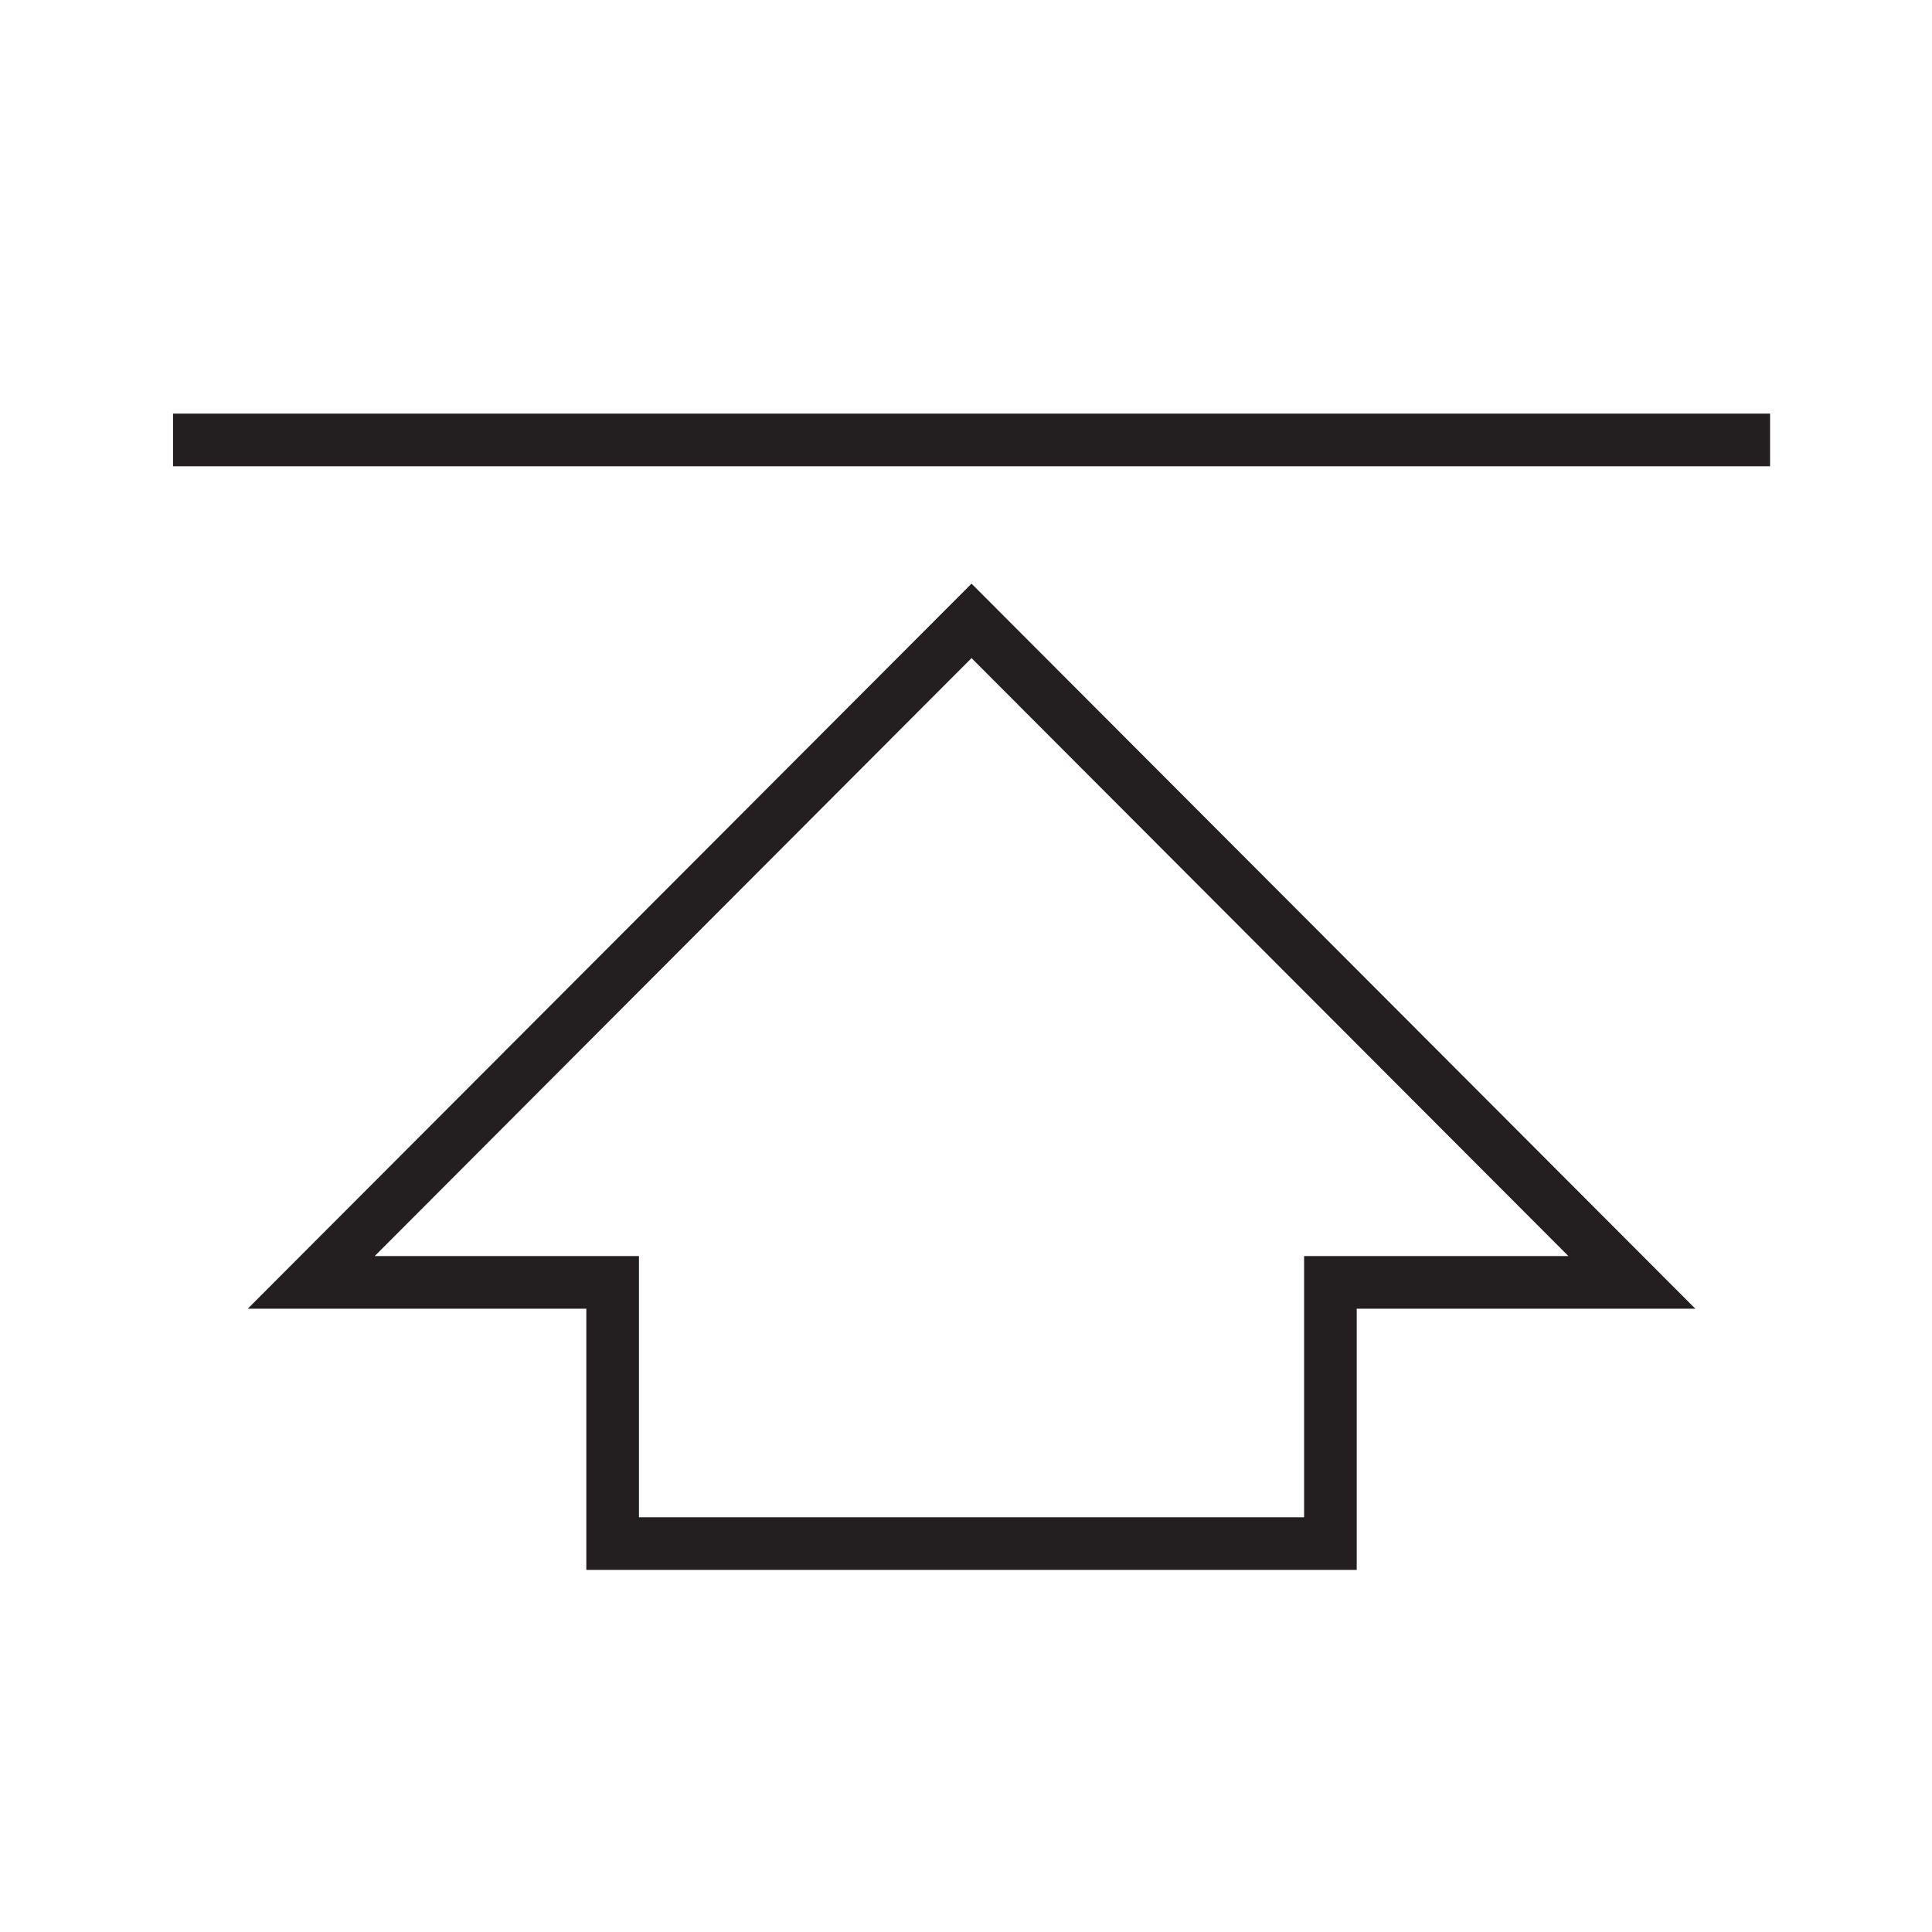
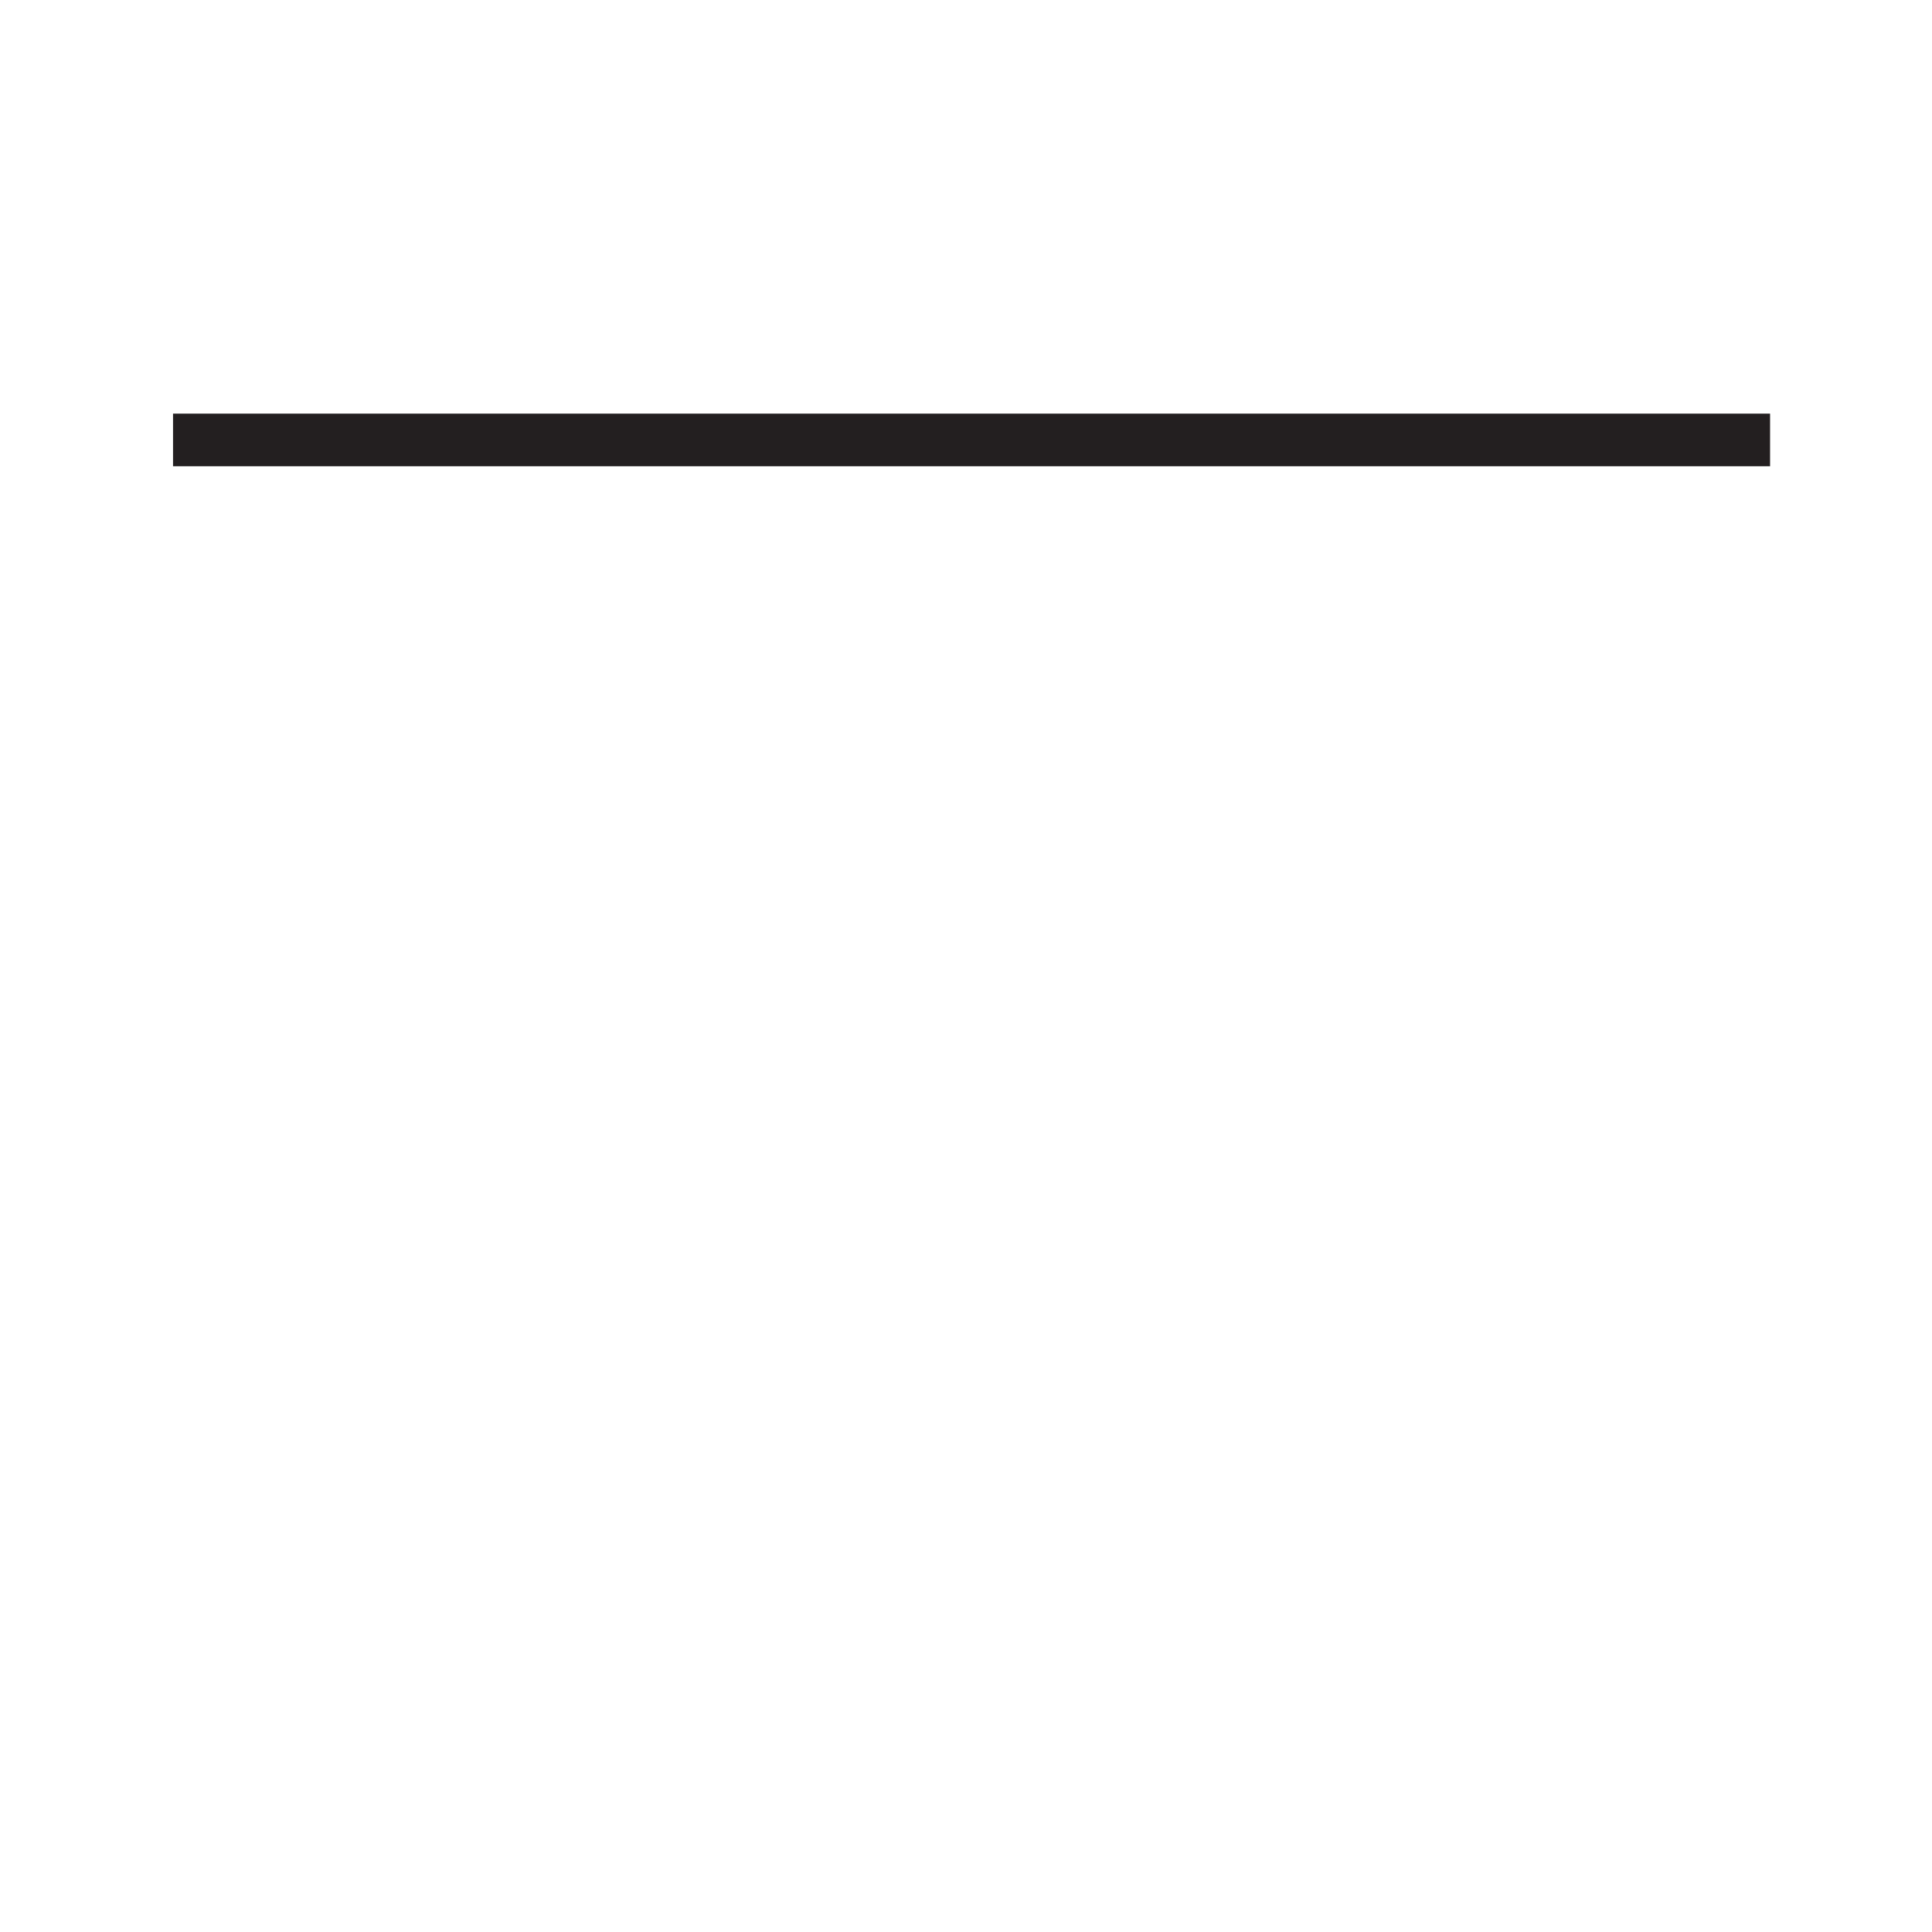
<svg xmlns="http://www.w3.org/2000/svg" version="1.1" id="art_blk" x="0px" y="0px" width="40.375px" height="40.375px" viewBox="0 0 40.375 40.375" enable-background="new 0 0 40.375 40.375" xml:space="preserve">
  <g>
    <rect x="3.616" y="8.644" fill="#231F20" width="33.375" height="1.1" />
-     <path fill="#231F20" d="M28.353,32.808h-16.1v-5.459H5.178l15.125-15.152l15.126,15.152h-7.076V32.808z M13.353,31.708h13.9v-5.459   h5.523L20.303,13.753L7.831,26.249h5.522V31.708z" />
  </g>
</svg>